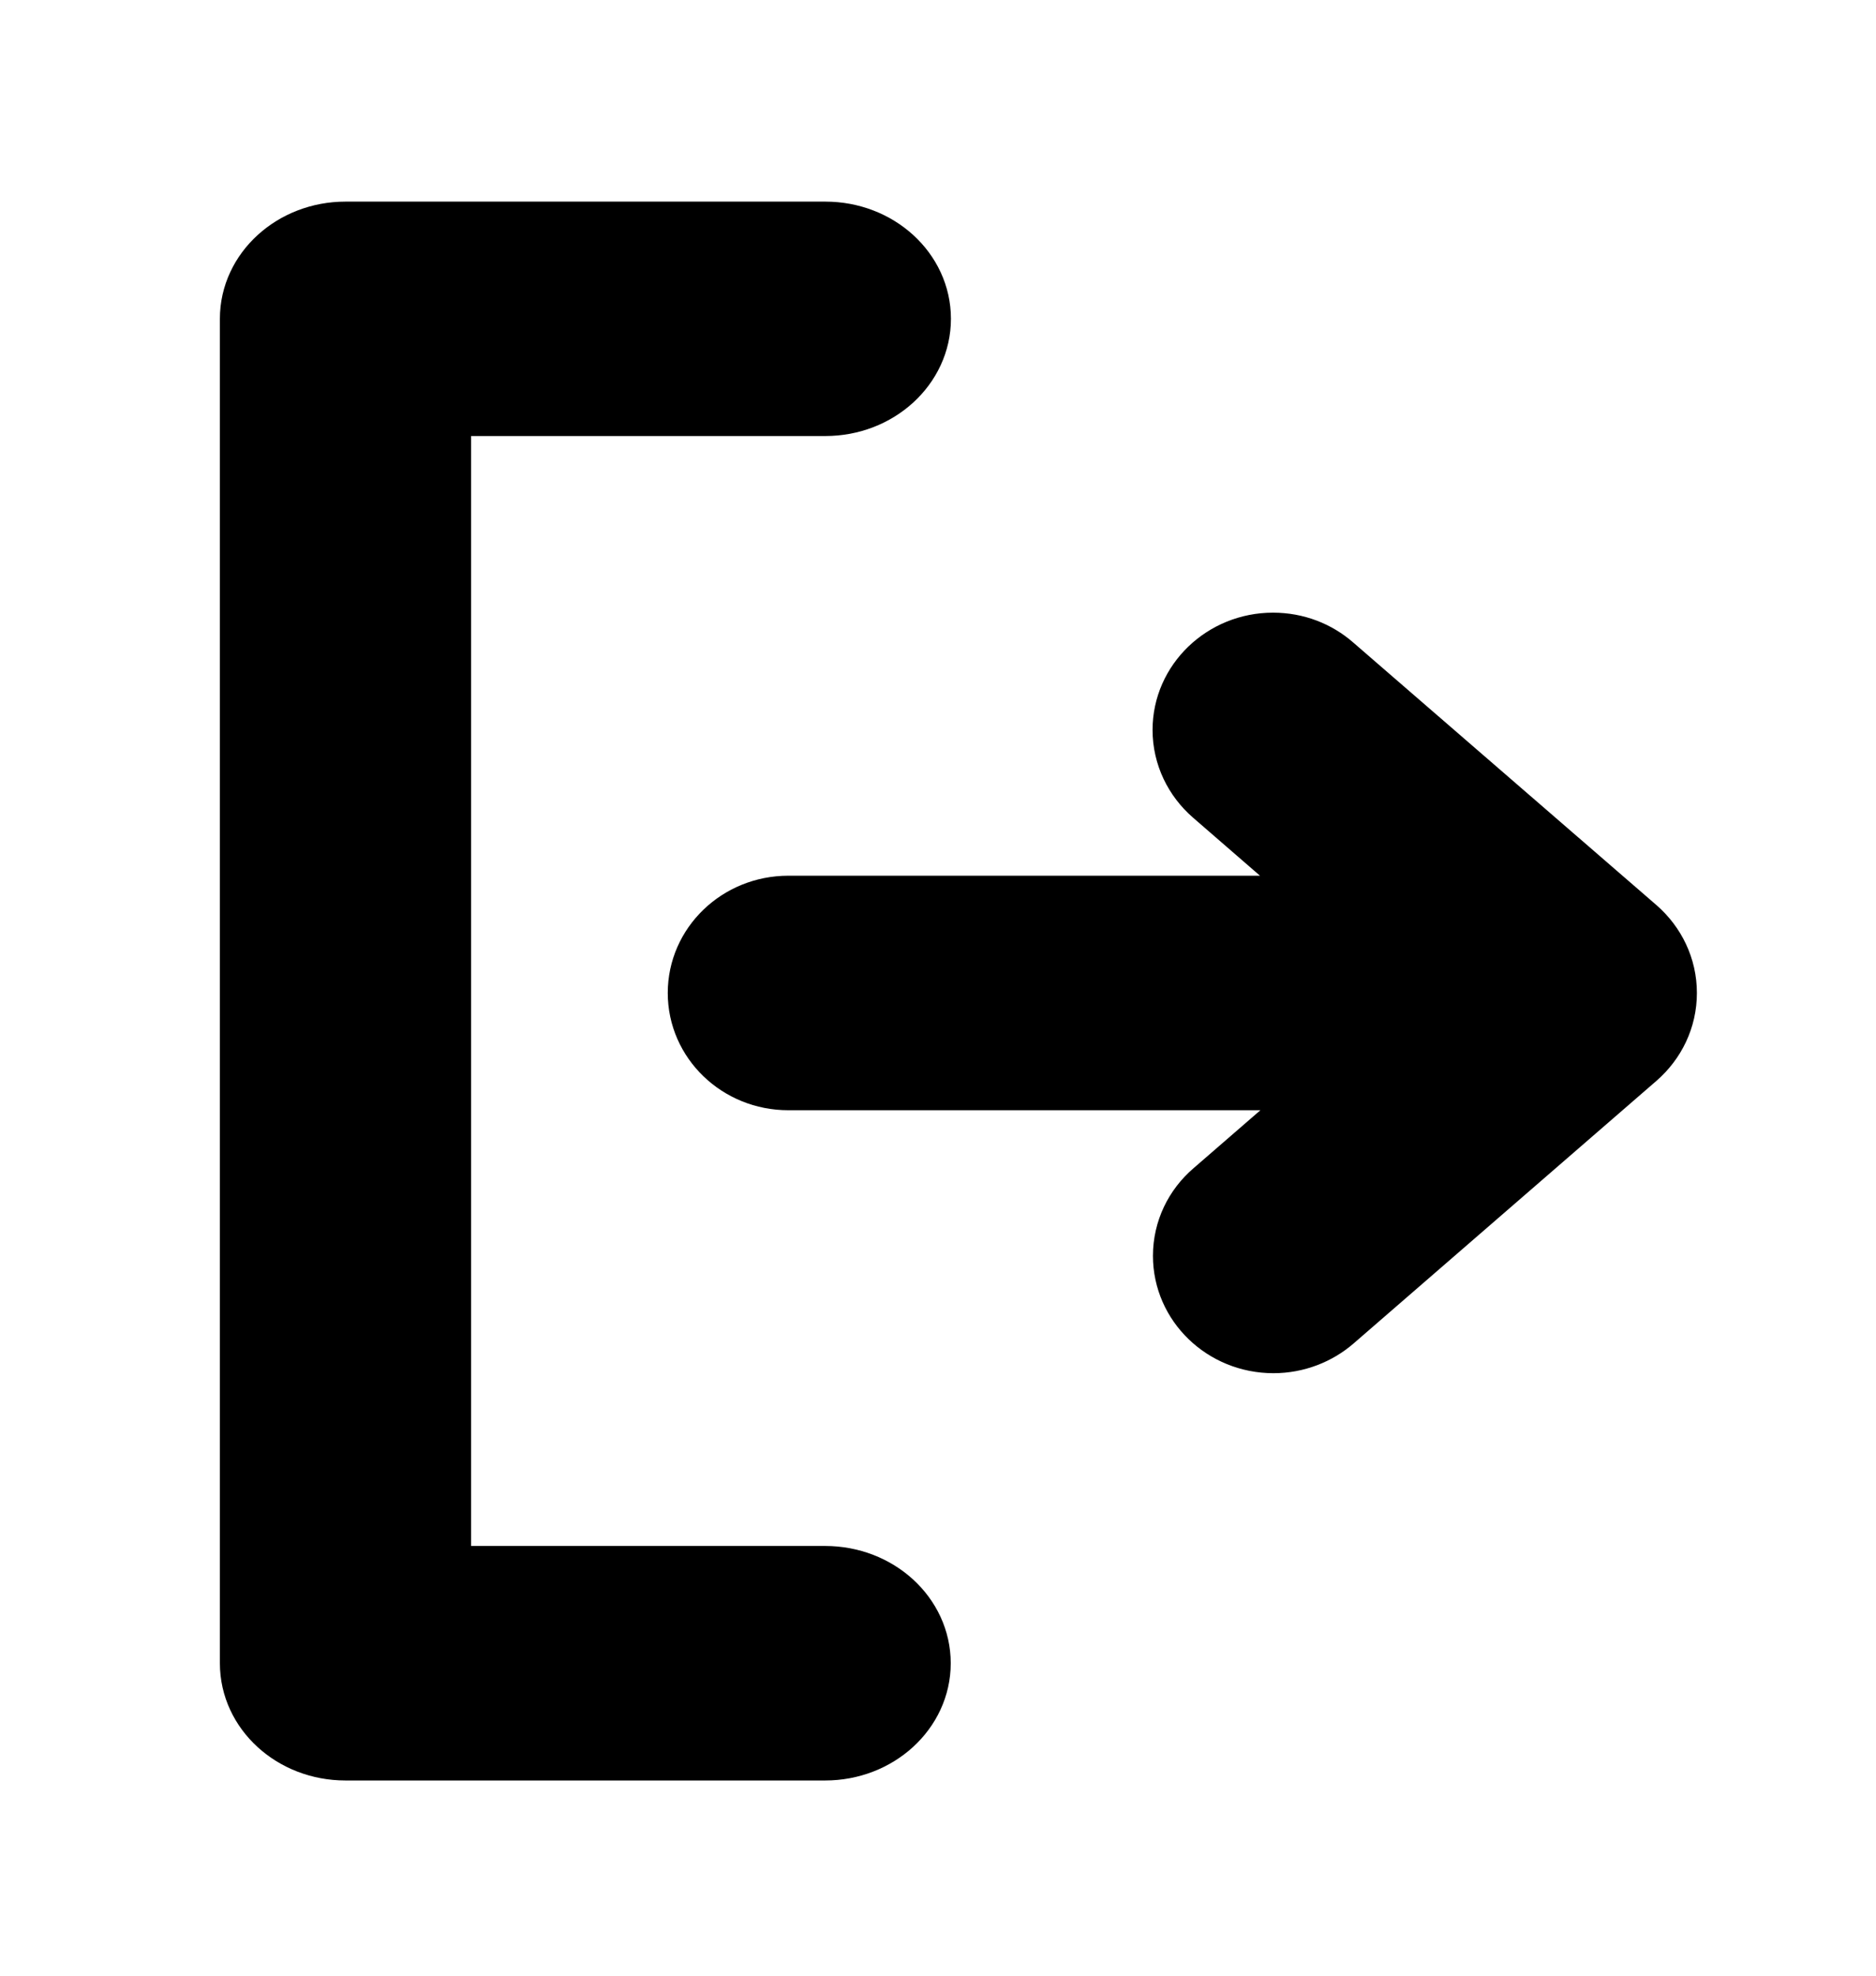
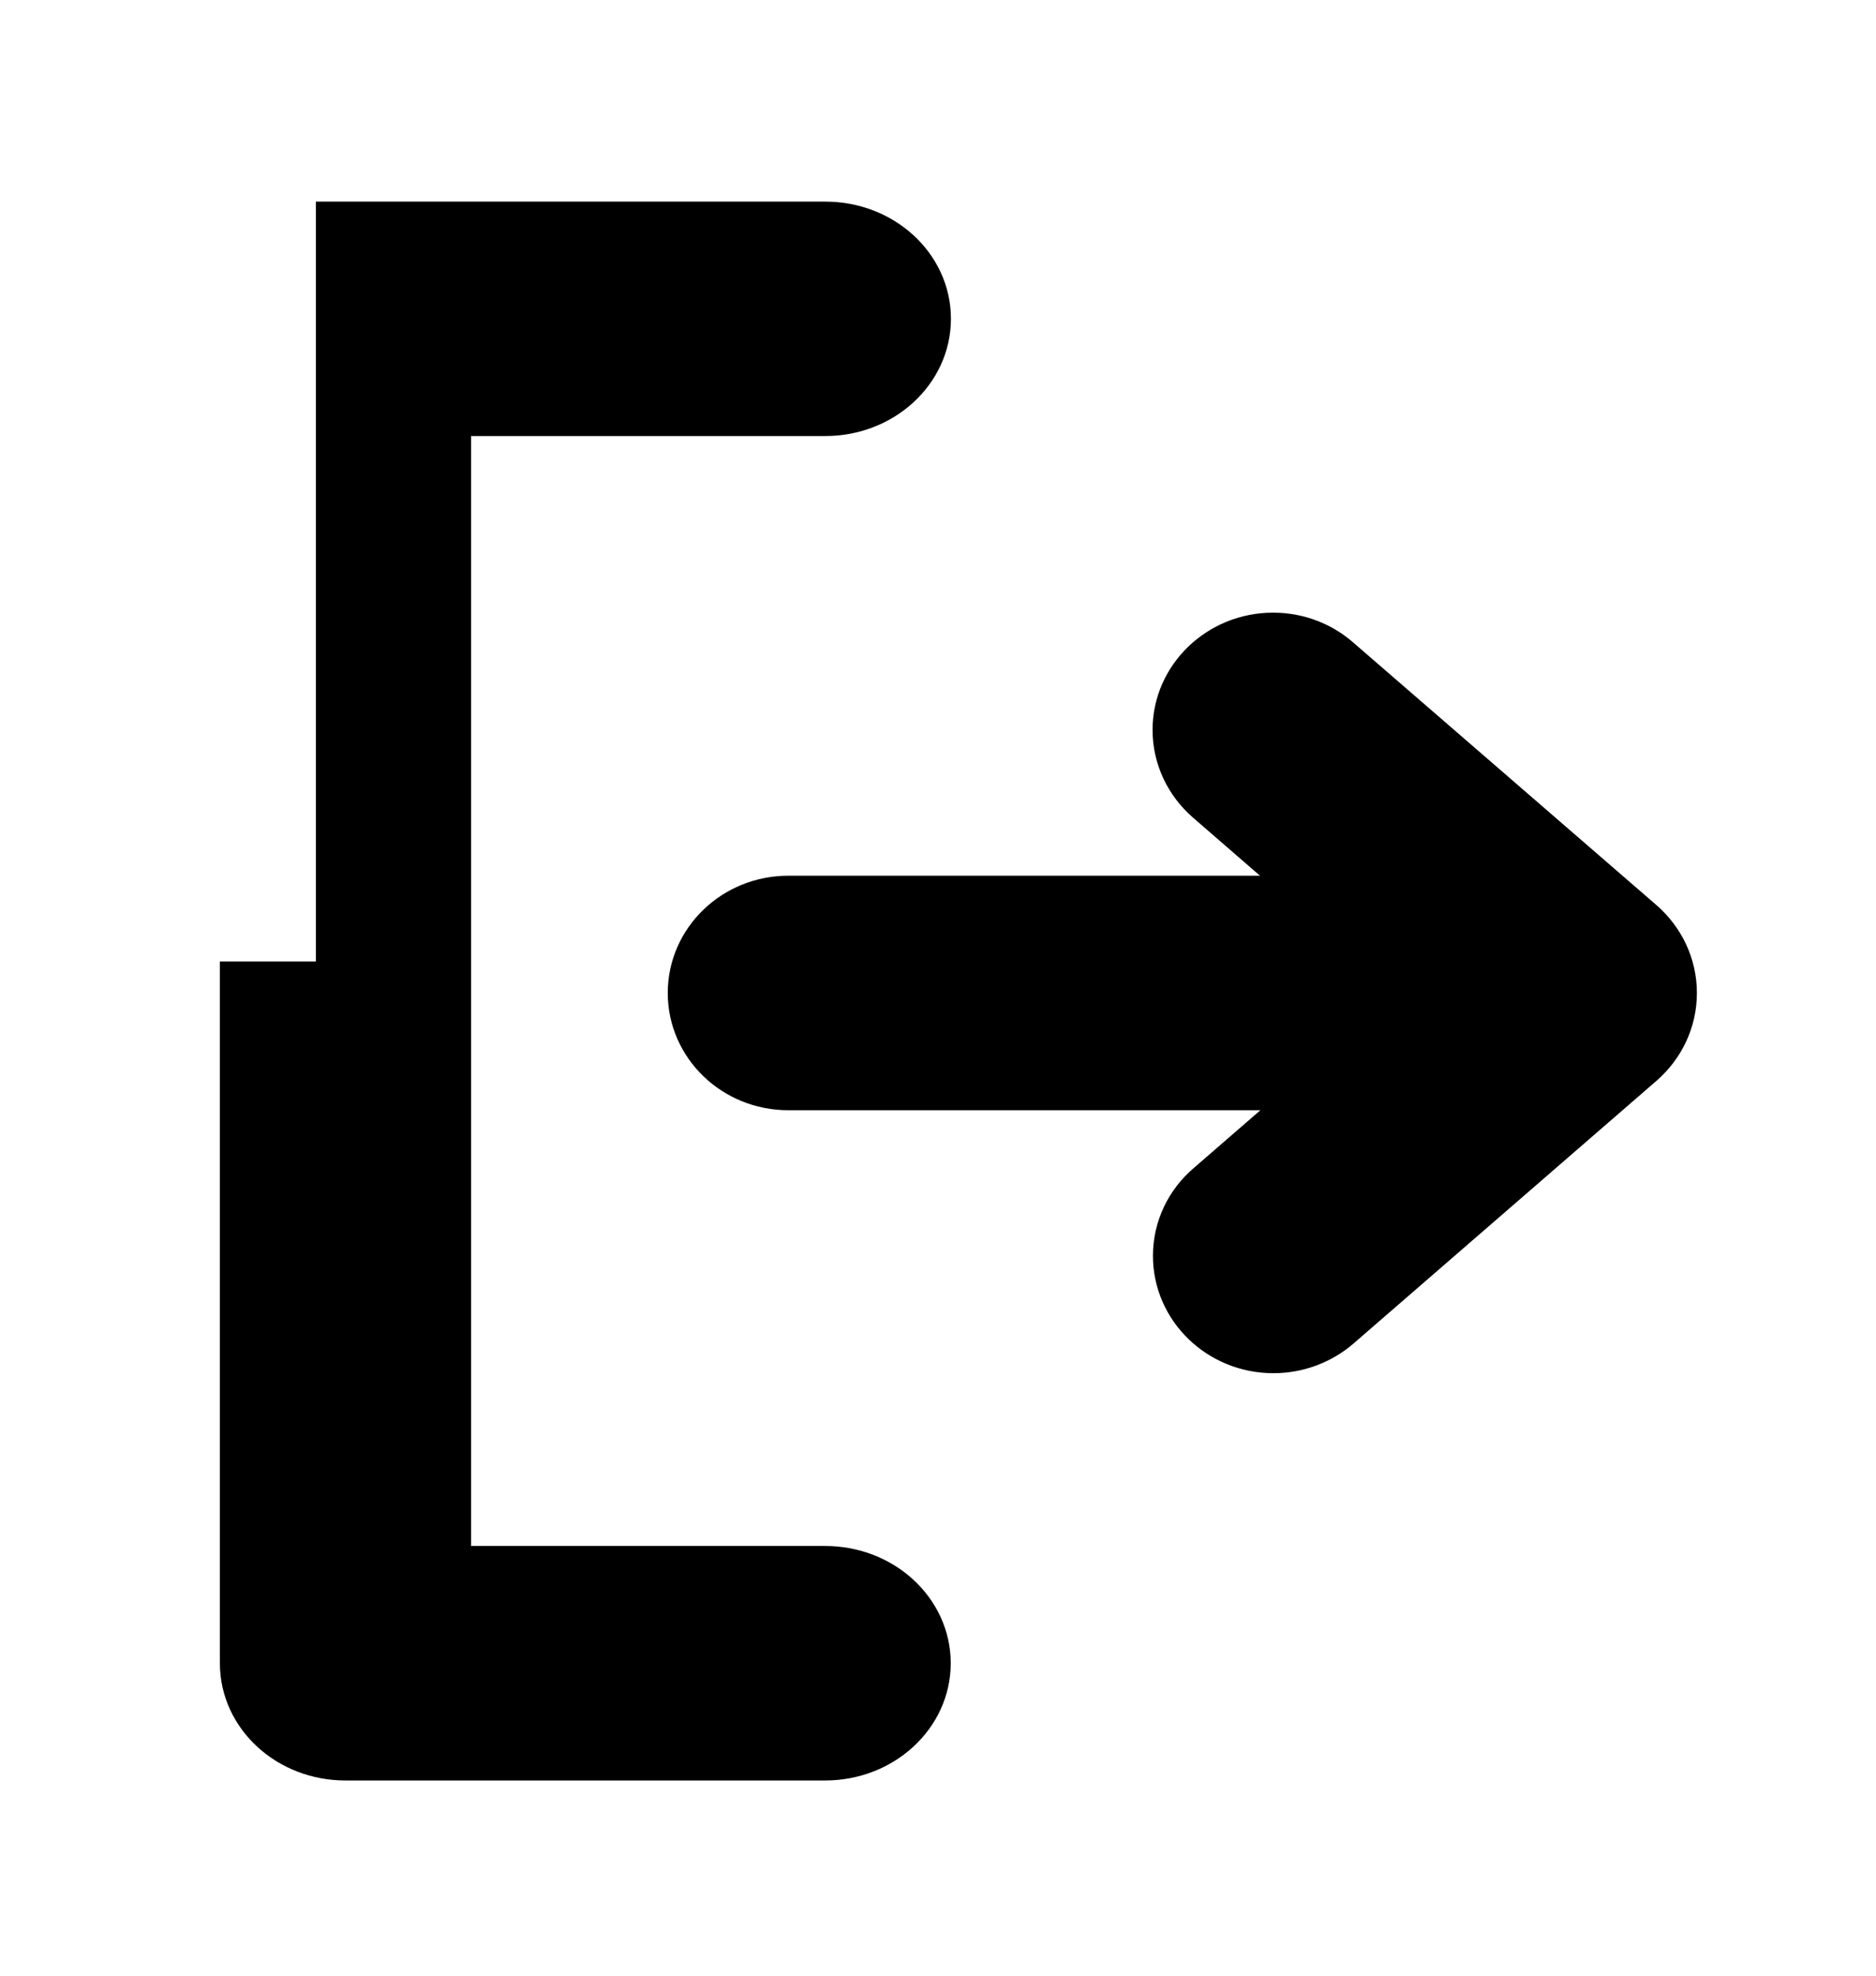
<svg xmlns="http://www.w3.org/2000/svg" width="19" height="20" viewBox="0 0 19 20" fill="none">
  <g id="éåº 1">
-     <path id="Vector" d="M2.527 10.033V16.837C2.527 17.327 2.961 17.724 3.499 17.724H8.357C8.893 17.724 9.329 17.327 9.329 16.837C9.329 16.348 8.895 15.95 8.357 15.95H4.471V4.114H8.359C8.895 4.114 9.331 3.717 9.331 3.227C9.331 2.738 8.897 2.341 8.359 2.341H3.499C2.963 2.341 2.527 2.738 2.527 3.227V10.033ZM16.582 9.391C16.769 9.555 16.886 9.79 16.886 10.052C16.886 10.315 16.769 10.549 16.582 10.713L13.513 13.373C13.35 13.514 13.133 13.601 12.897 13.601C12.389 13.601 11.977 13.203 11.977 12.713C11.977 12.451 12.095 12.215 12.283 12.054L13.569 10.939H7.984C7.475 10.939 7.063 10.542 7.063 10.052C7.063 9.562 7.475 9.165 7.984 9.165H13.565L12.279 8.05C12.092 7.888 11.973 7.651 11.973 7.389C11.973 6.899 12.387 6.502 12.893 6.502C13.131 6.502 13.346 6.588 13.509 6.731L16.582 9.391Z" fill="#357AE6" stroke="#F9FAFB" style="fill:#357AE6;fill:color(display-p3 0.208 0.478 0.902);fill-opacity:1;stroke:#F9FAFB;stroke:color(display-p3 0.977 0.98 0.984);stroke-opacity:1;" stroke-width="0.6" />
+     <path id="Vector" d="M2.527 10.033V16.837C2.527 17.327 2.961 17.724 3.499 17.724H8.357C8.893 17.724 9.329 17.327 9.329 16.837C9.329 16.348 8.895 15.95 8.357 15.95H4.471V4.114H8.359C8.895 4.114 9.331 3.717 9.331 3.227C9.331 2.738 8.897 2.341 8.359 2.341H3.499V10.033ZM16.582 9.391C16.769 9.555 16.886 9.79 16.886 10.052C16.886 10.315 16.769 10.549 16.582 10.713L13.513 13.373C13.35 13.514 13.133 13.601 12.897 13.601C12.389 13.601 11.977 13.203 11.977 12.713C11.977 12.451 12.095 12.215 12.283 12.054L13.569 10.939H7.984C7.475 10.939 7.063 10.542 7.063 10.052C7.063 9.562 7.475 9.165 7.984 9.165H13.565L12.279 8.05C12.092 7.888 11.973 7.651 11.973 7.389C11.973 6.899 12.387 6.502 12.893 6.502C13.131 6.502 13.346 6.588 13.509 6.731L16.582 9.391Z" fill="#357AE6" stroke="#F9FAFB" style="fill:#357AE6;fill:color(display-p3 0.208 0.478 0.902);fill-opacity:1;stroke:#F9FAFB;stroke:color(display-p3 0.977 0.98 0.984);stroke-opacity:1;" stroke-width="0.6" />
  </g>
</svg>